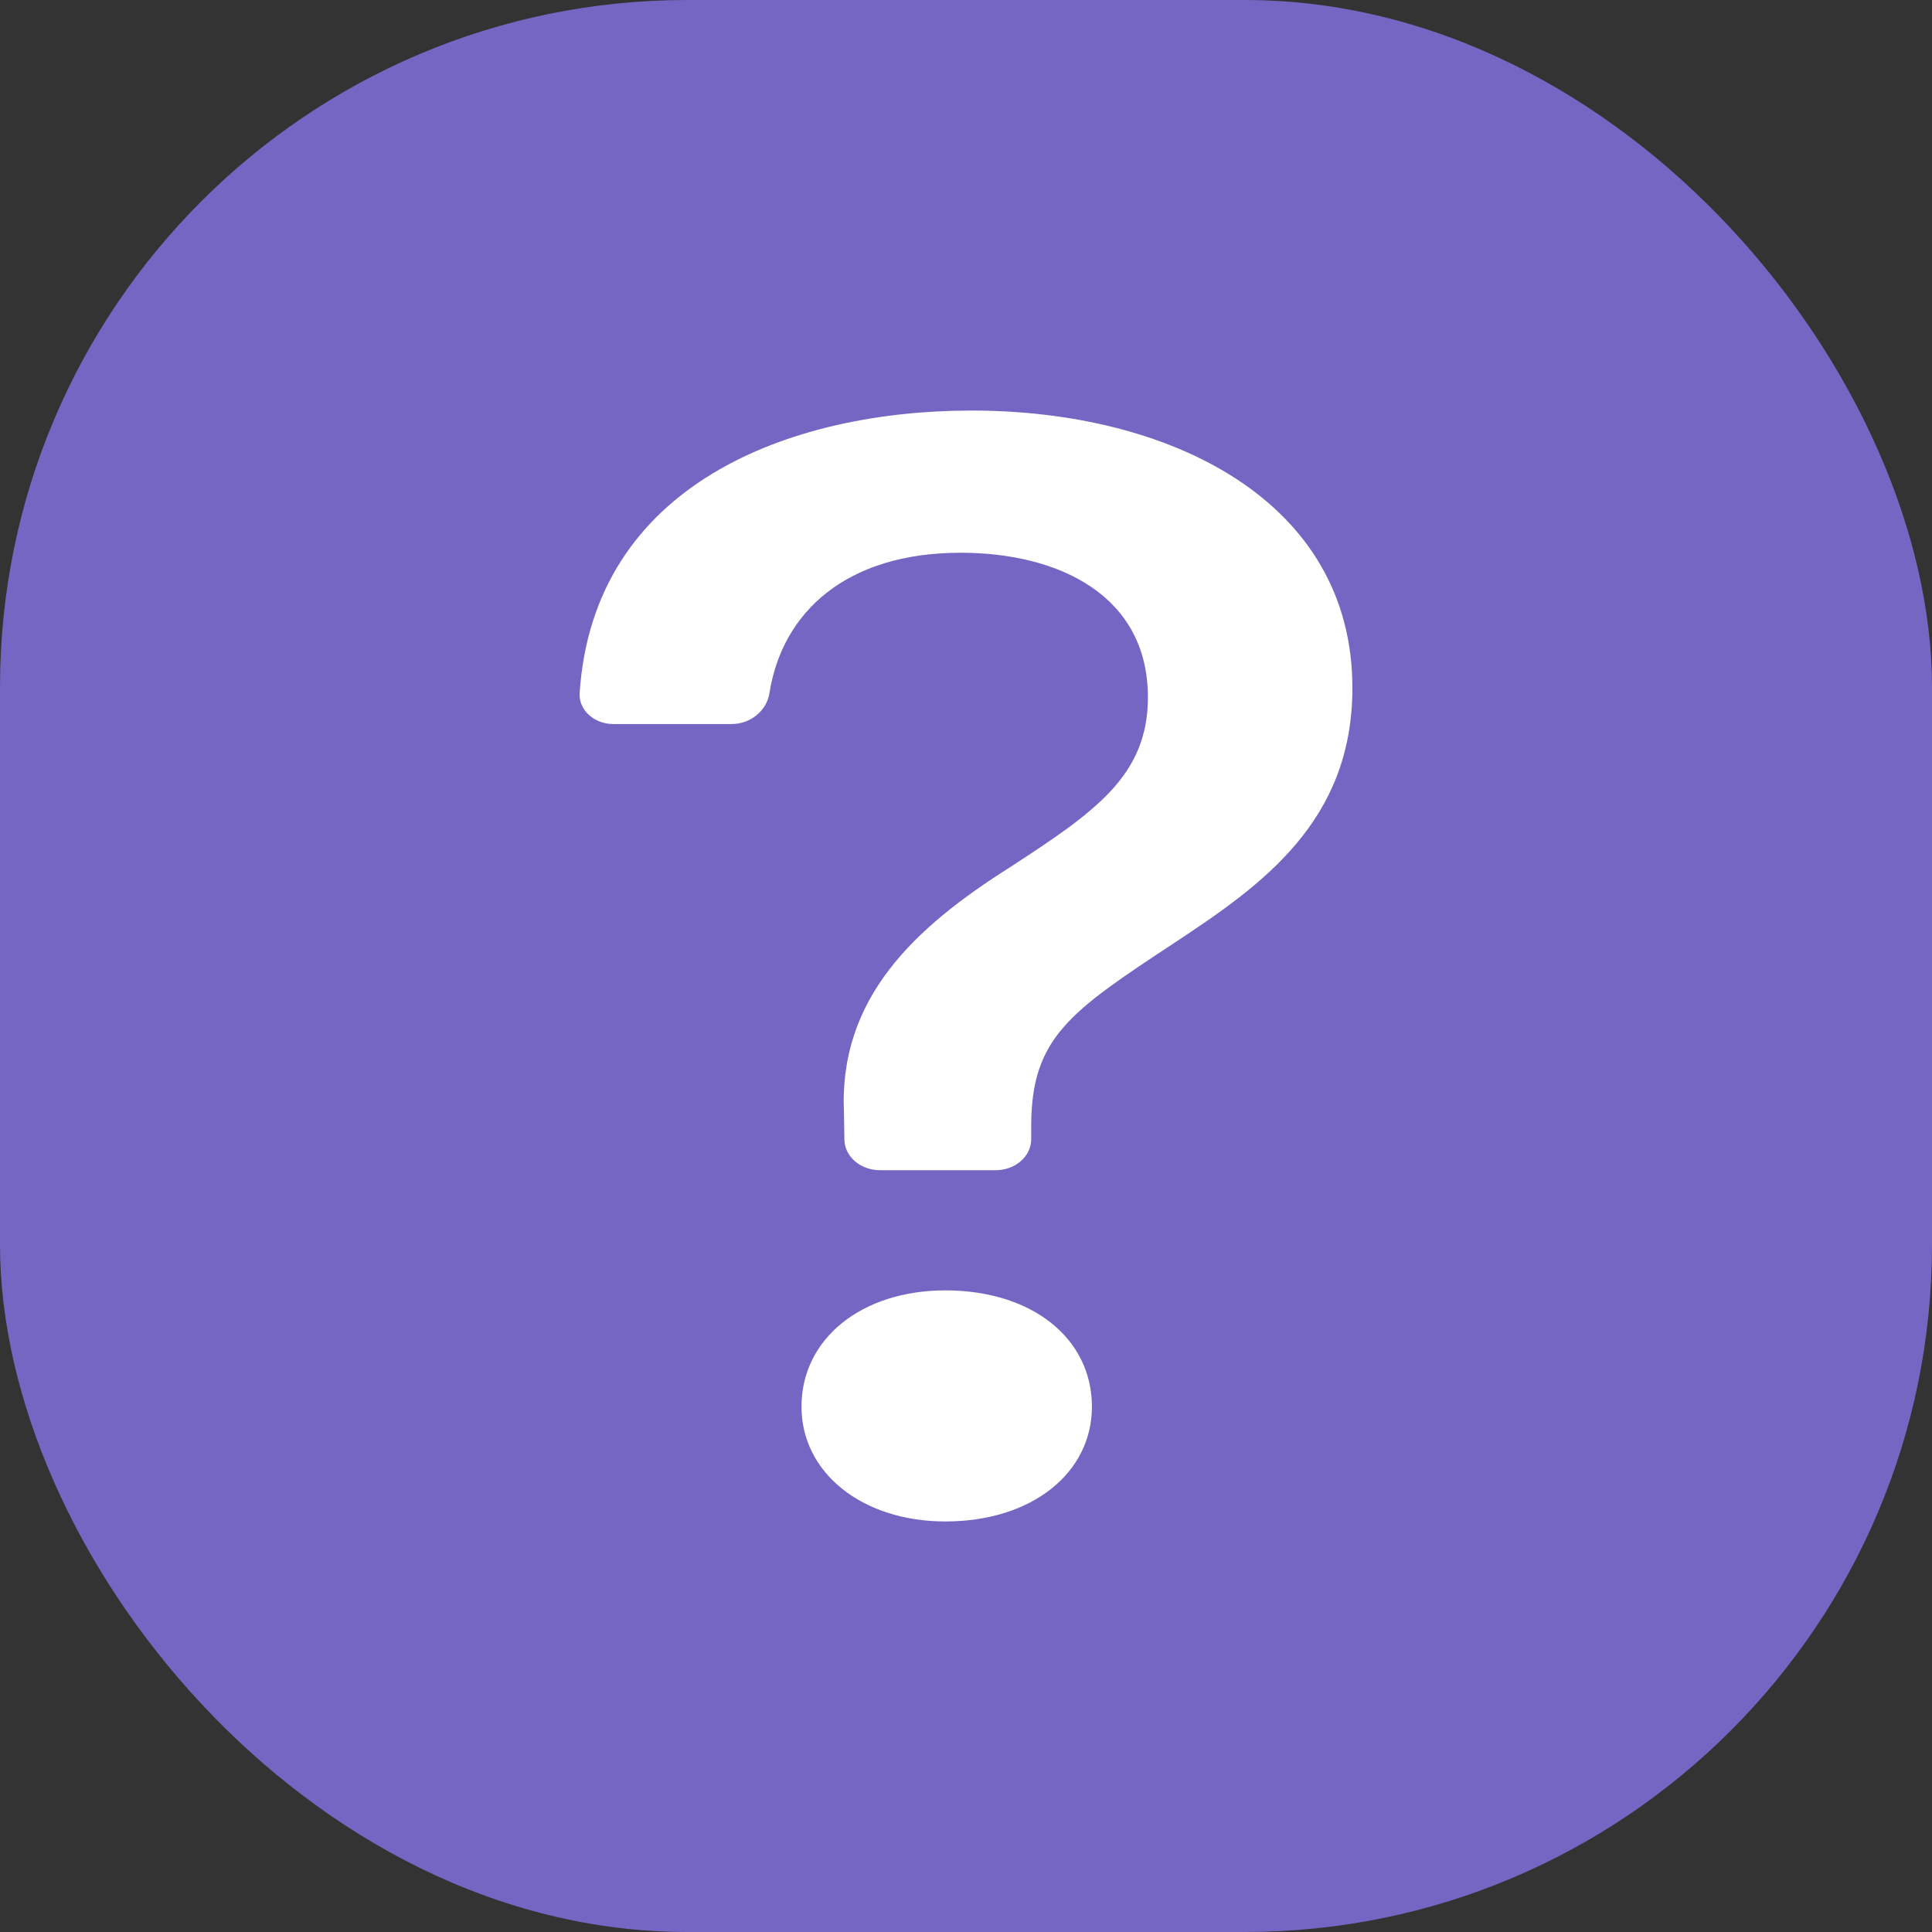
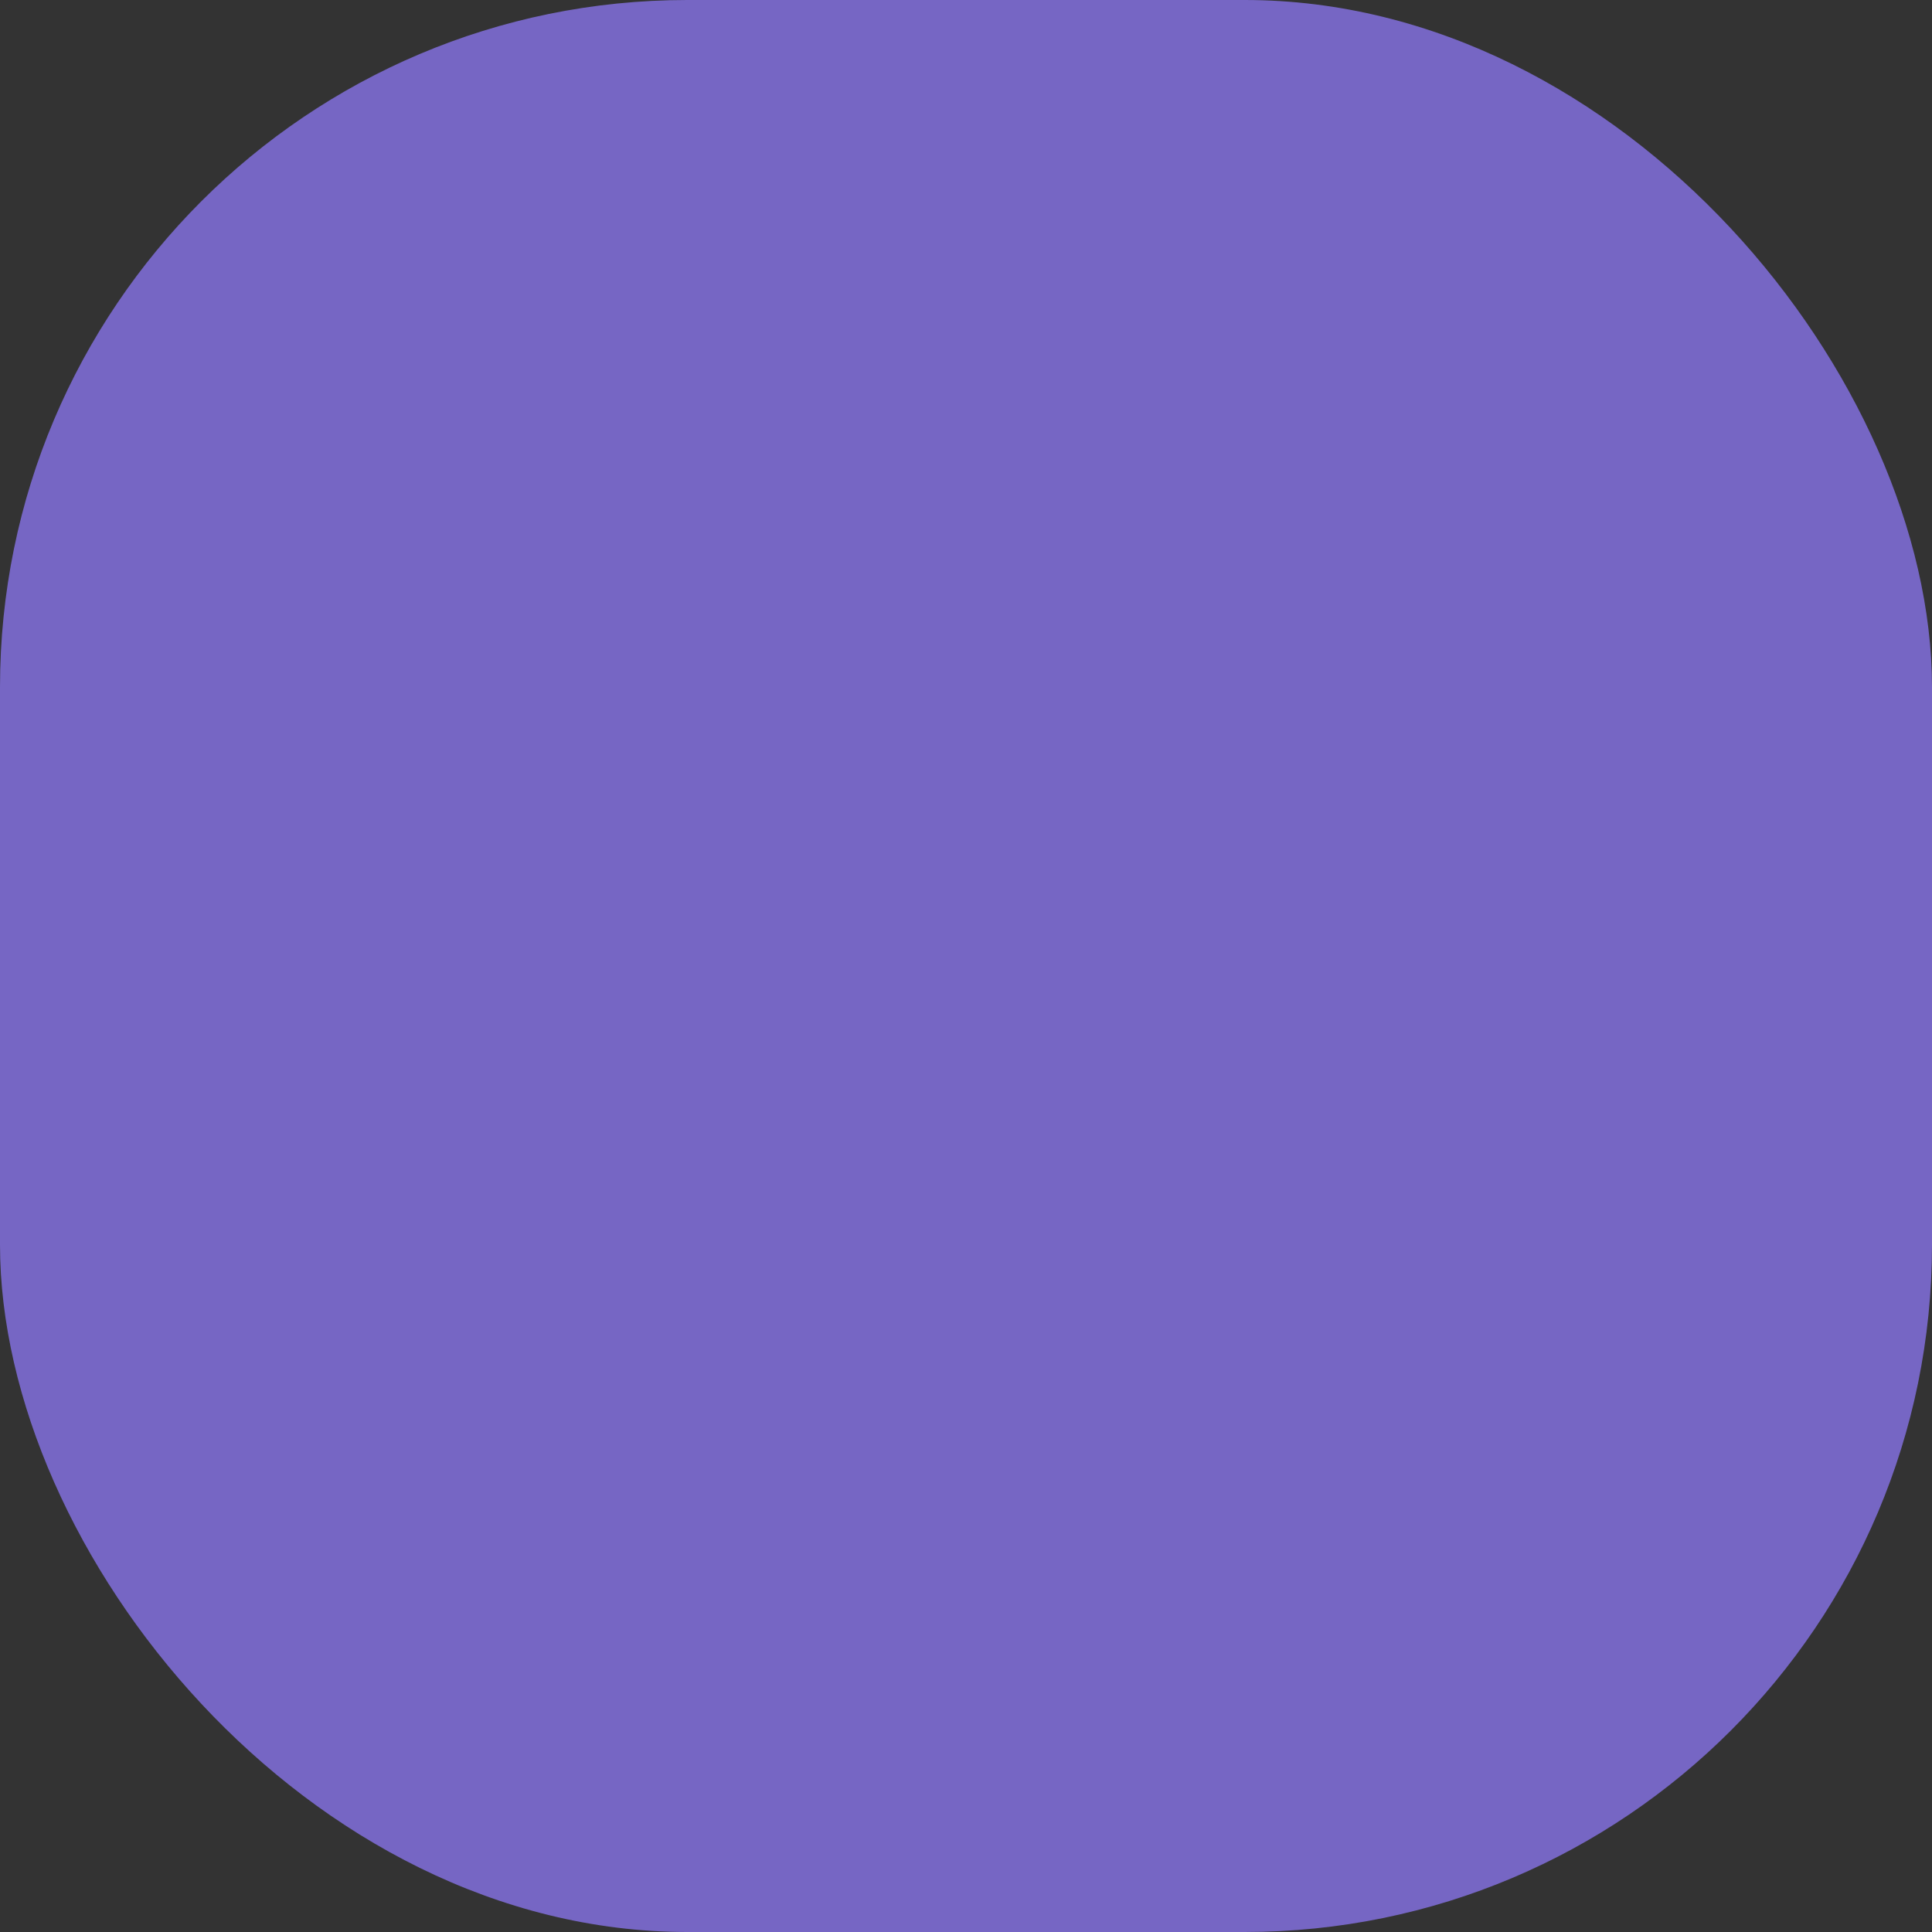
<svg xmlns="http://www.w3.org/2000/svg" width="80" height="80" viewBox="0 0 80 80" fill="none">
  <rect x="0" y="0" width="80" height="80" fill="#333333" stroke="none" />
  <rect width="80" height="80" rx="28.459" fill="#7666C4" />
-   <path d="M24.001 28.715C23.993 28.881 24.024 29.046 24.092 29.201C24.16 29.355 24.264 29.496 24.398 29.615C24.531 29.733 24.69 29.827 24.867 29.89C25.043 29.953 25.233 29.984 25.423 29.981H30.291C31.105 29.981 31.755 29.402 31.861 28.7C32.392 25.338 35.047 22.888 39.779 22.888C43.827 22.888 47.533 24.646 47.533 28.874C47.533 32.128 45.326 33.625 41.839 35.9C37.868 38.406 34.723 41.332 34.947 46.083L34.965 47.195C34.971 47.531 35.129 47.852 35.405 48.088C35.681 48.324 36.053 48.456 36.44 48.456H41.225C41.616 48.456 41.991 48.321 42.268 48.081C42.545 47.84 42.7 47.514 42.7 47.175V46.637C42.7 42.957 44.311 41.886 48.66 39.021C52.253 36.648 56 34.014 56 28.485C56 20.741 48.471 17 40.228 17C32.752 17 24.562 20.024 24.001 28.715ZM33.188 58.249C33.188 60.981 35.696 63 39.148 63C42.741 63 45.214 60.981 45.214 58.249C45.214 55.42 42.736 53.432 39.142 53.432C35.696 53.432 33.188 55.42 33.188 58.249Z" fill="white" />
</svg>